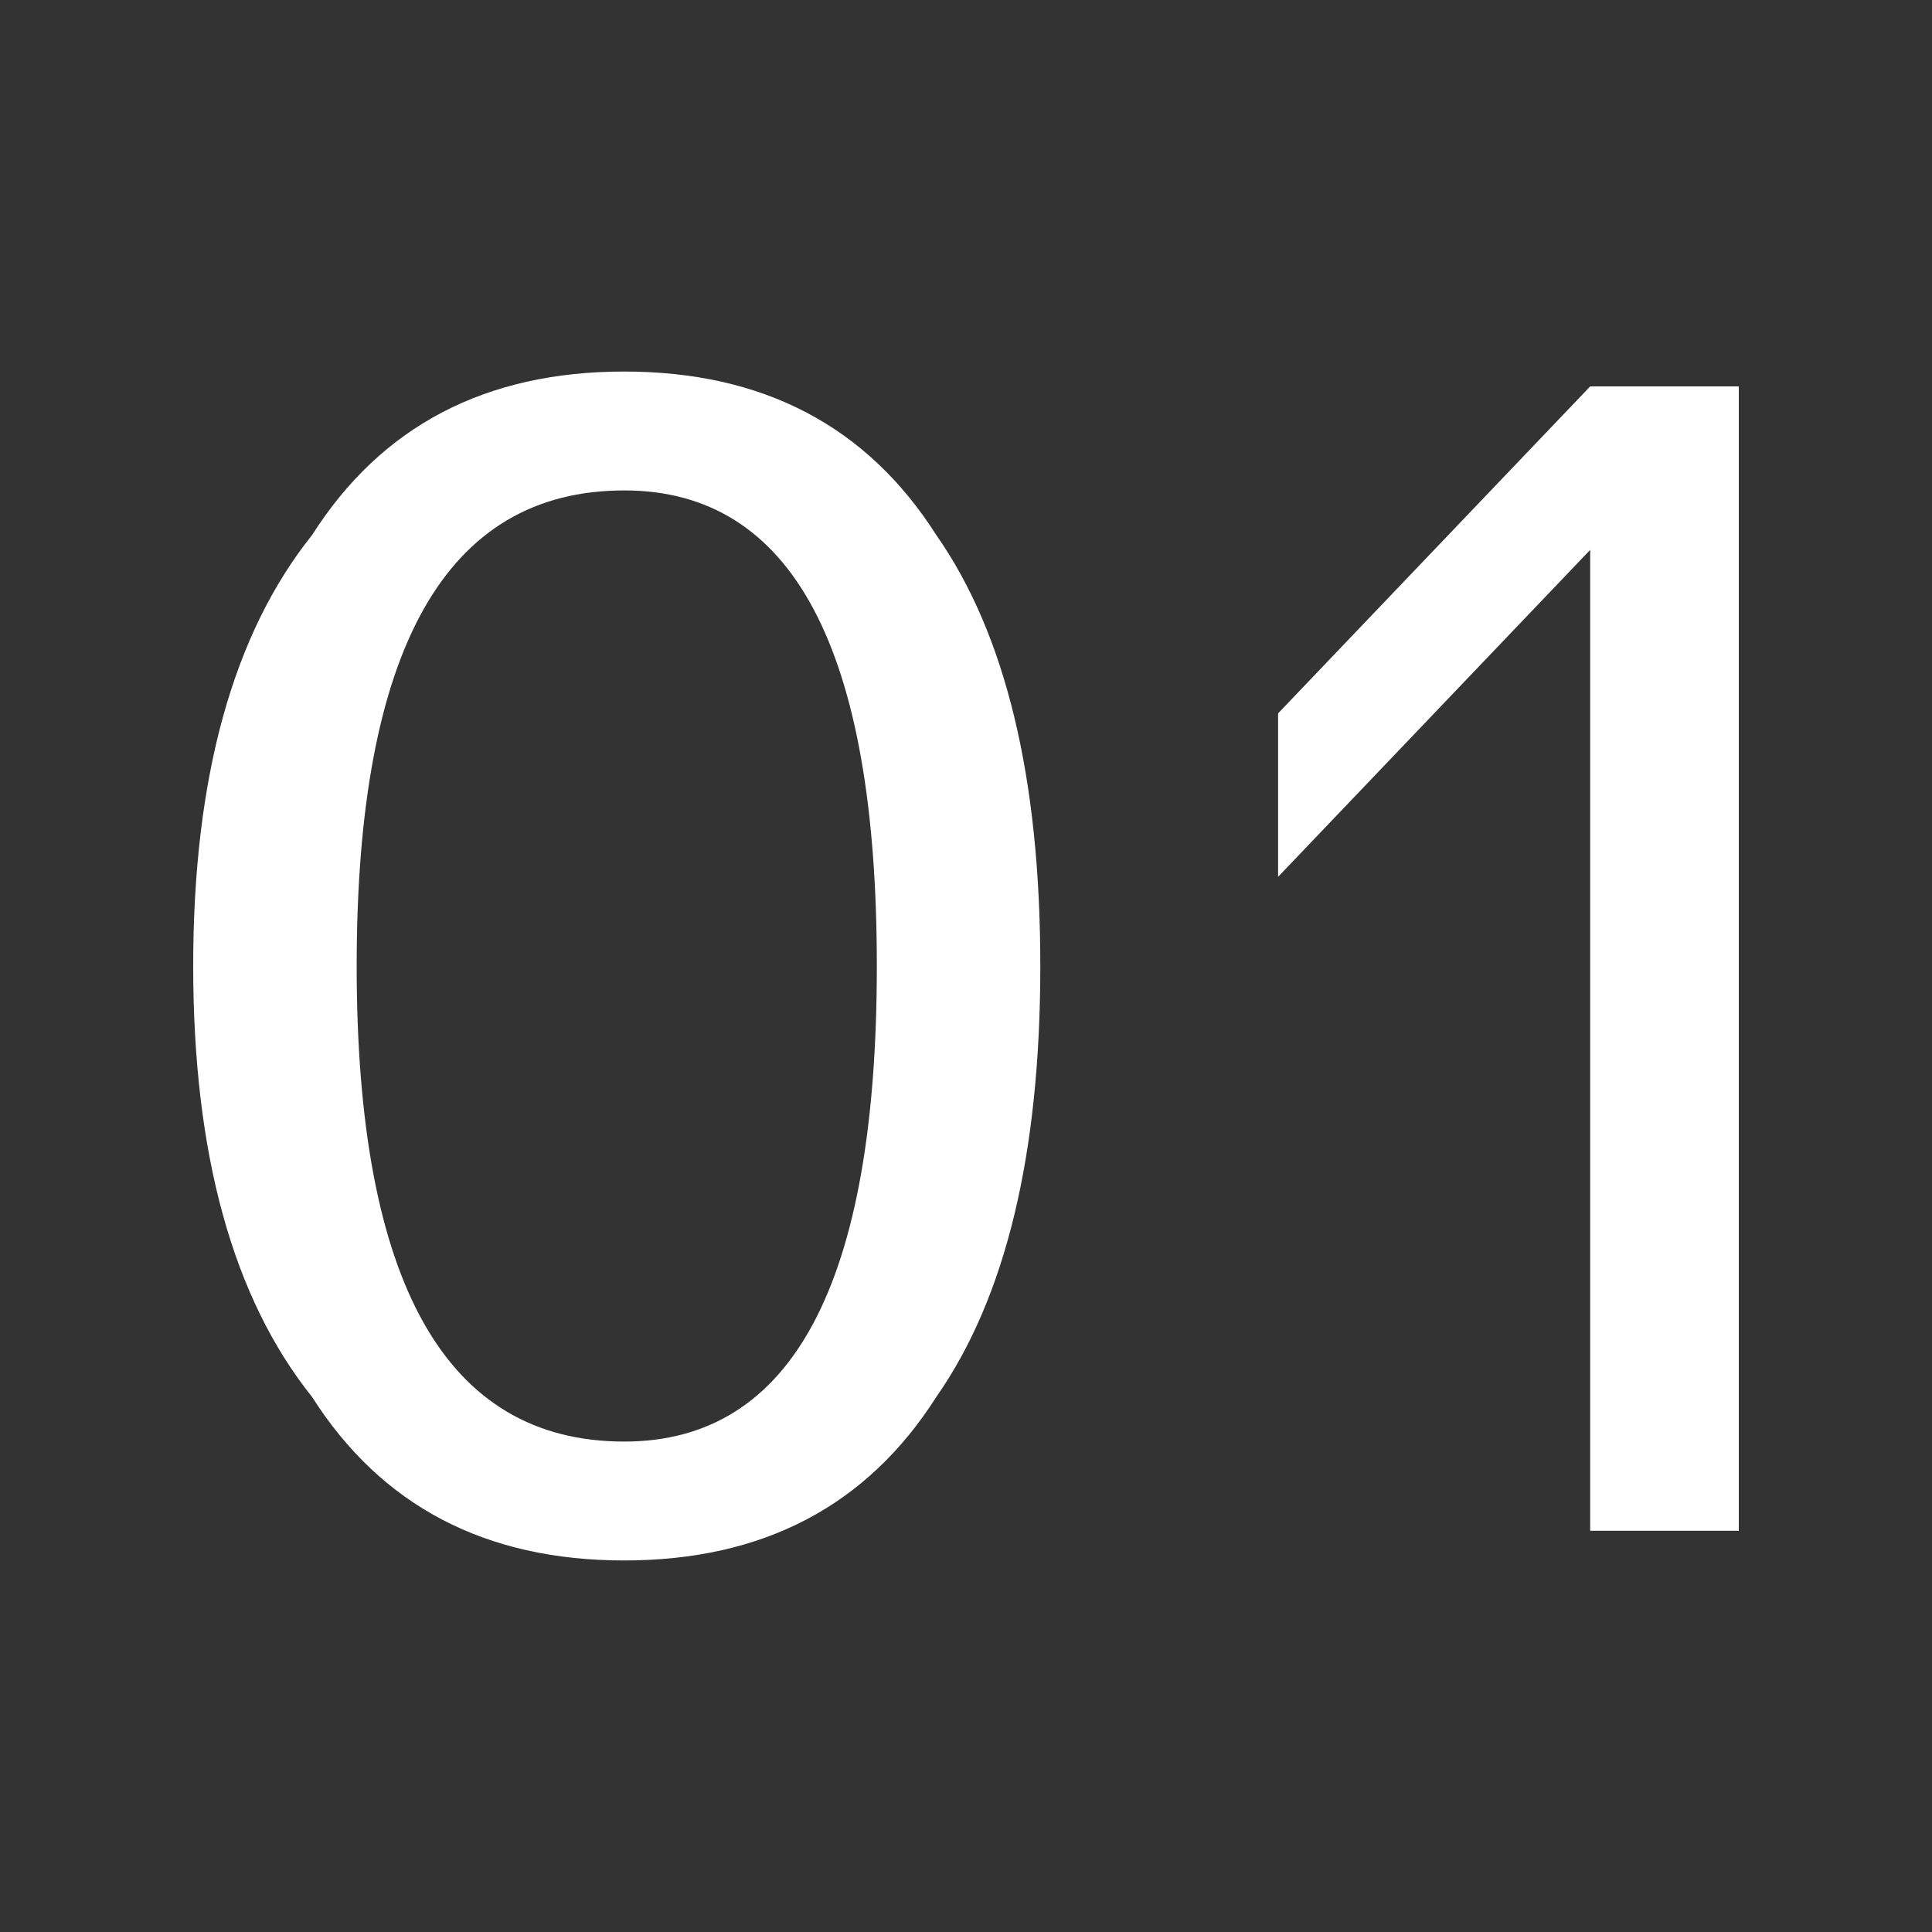
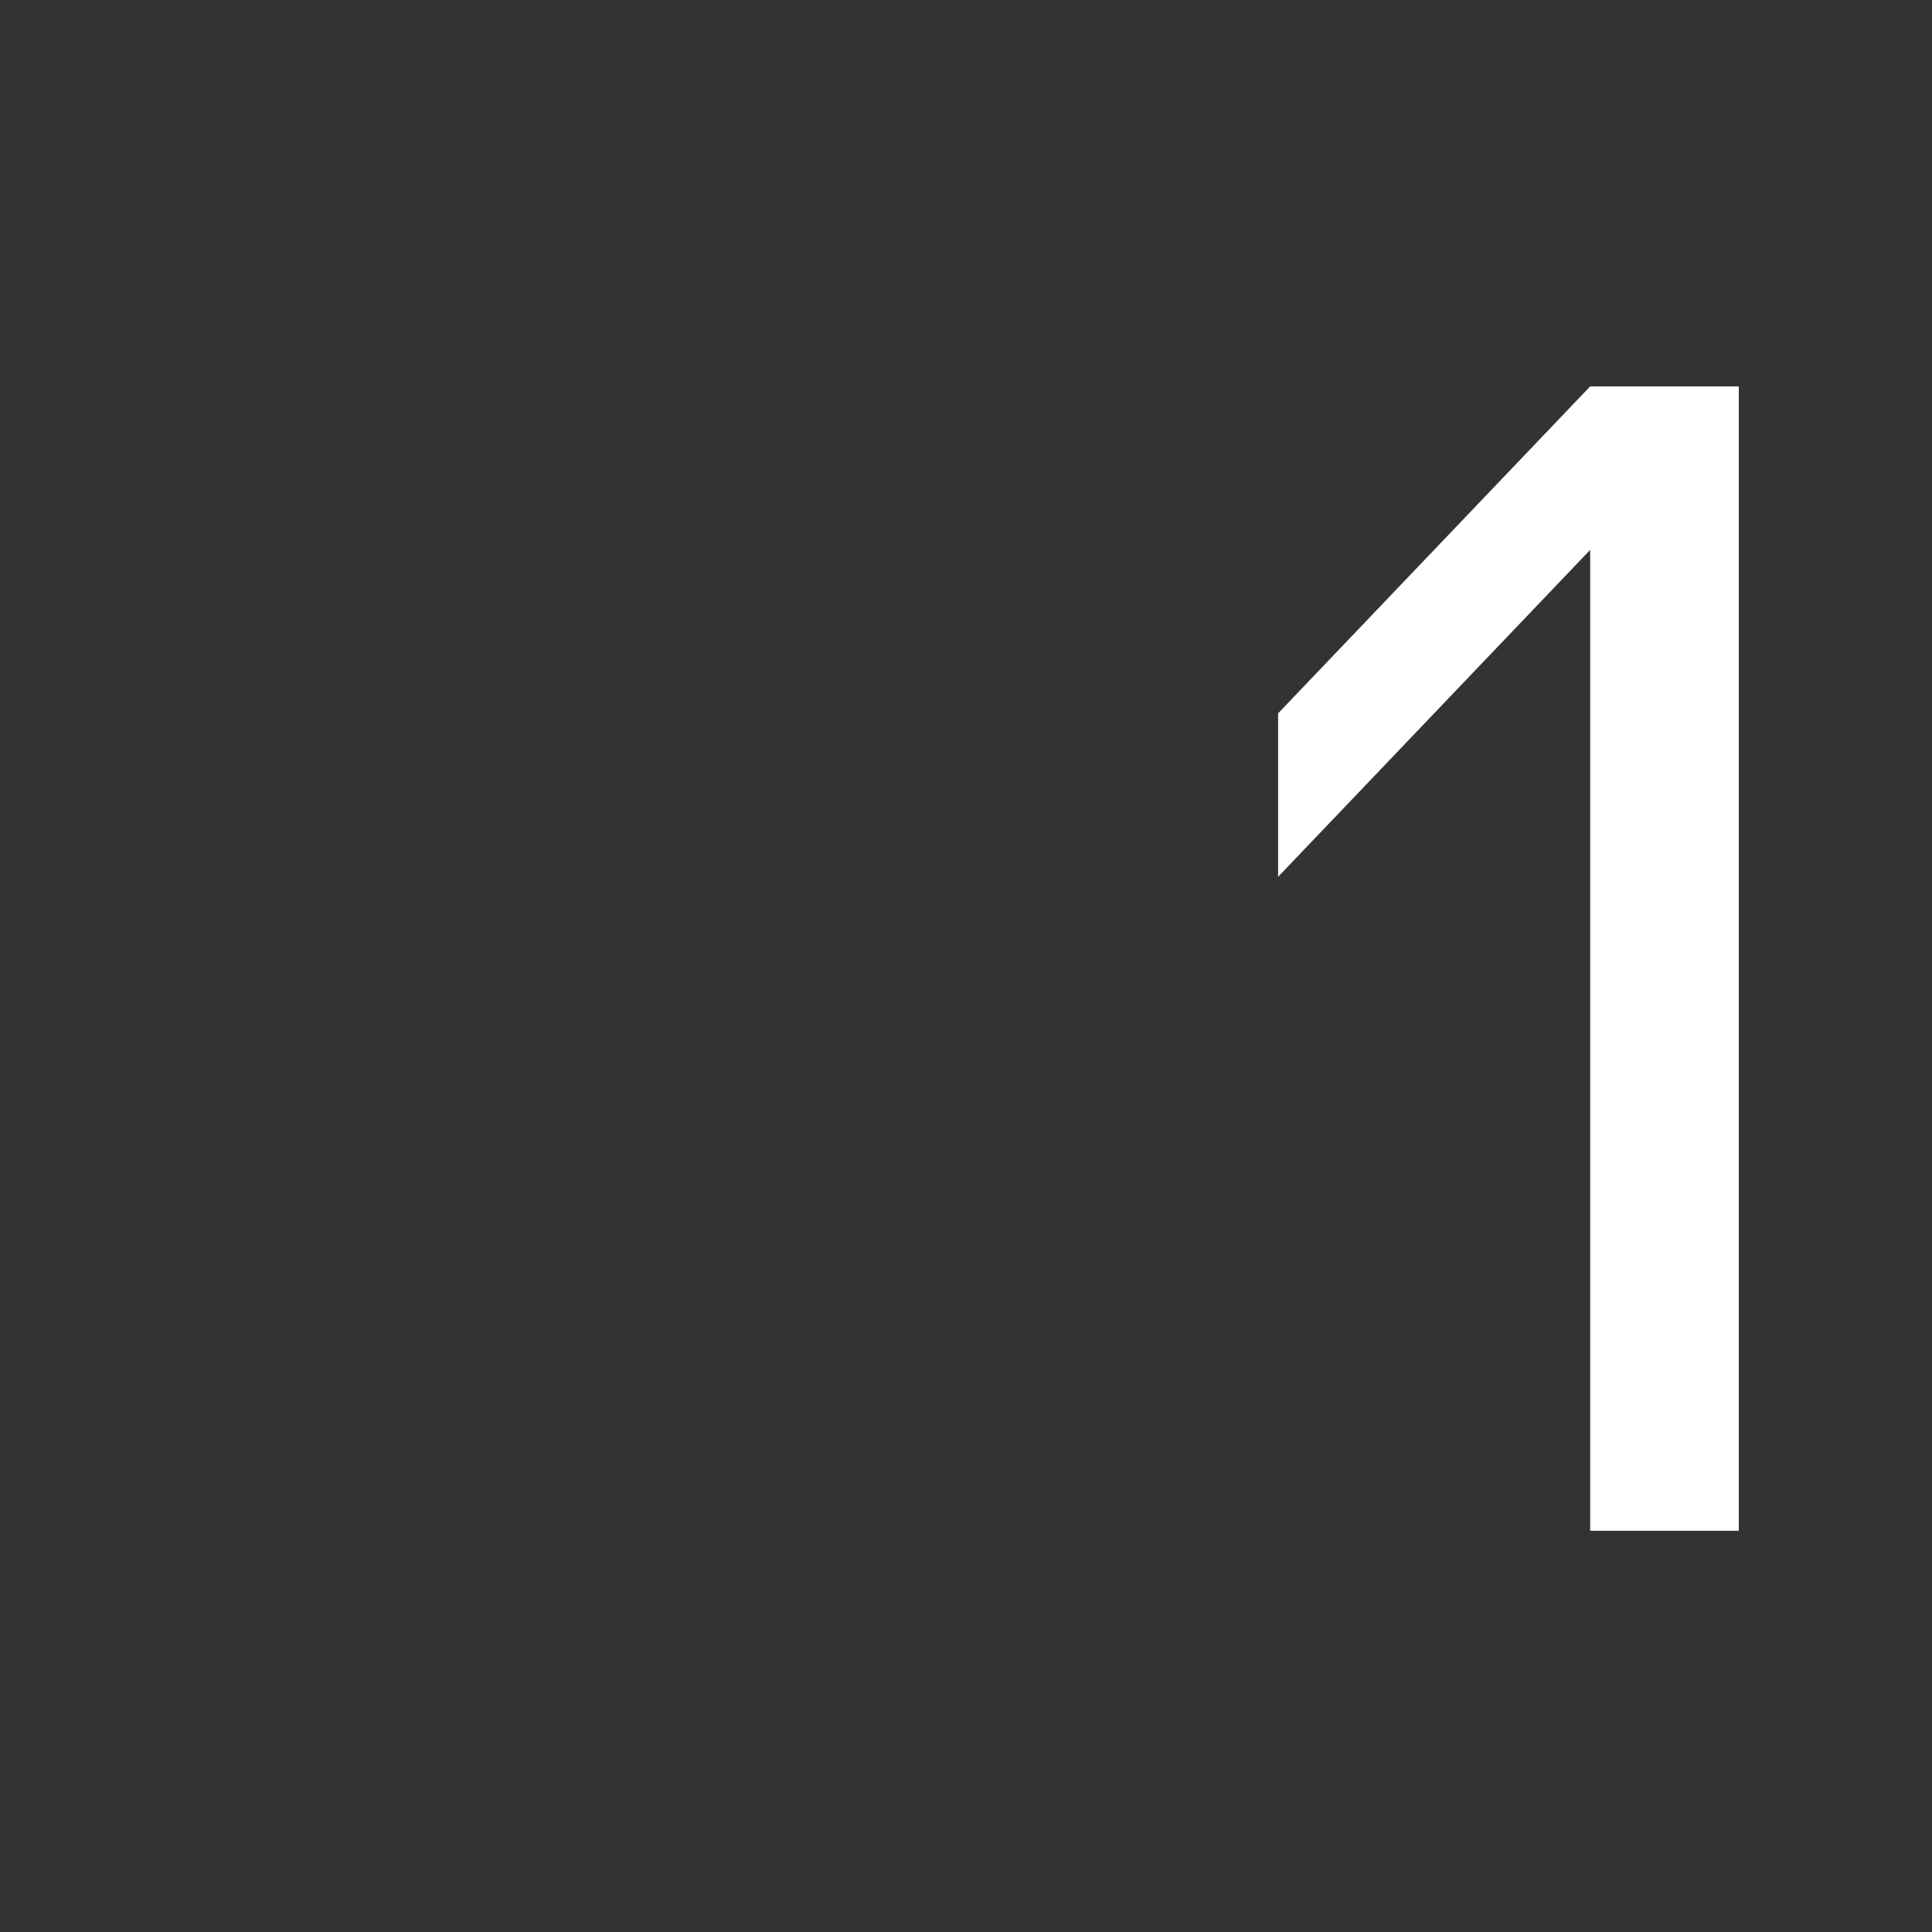
<svg xmlns="http://www.w3.org/2000/svg" version="1.2" viewBox="0 0 13 13" width="13" height="13">
  <rect x="0" y="0" width="13" height="13" fill="#333333" stroke="none" />
  <style>.a{fill:#fff}</style>
-   <path class="a" d="m4.2 10.5q-1.4 0-2.1-1.1-0.8-1-0.8-2.9 0-1.9 0.8-2.9 0.7-1.1 2.1-1.1 1.4 0 2.1 1.1 0.7 1 0.7 2.9 0 1.9-0.7 2.9-0.7 1.1-2.1 1.1zm0-0.8q1.7 0 1.7-3.2 0-3.2-1.7-3.2-1.8 0-1.8 3.2 0 3.2 1.8 3.2z" />
  <path class="a" d="m10.7 10.3v-6.6l-2.1 2.2v-1.1l2.1-2.2h1v7.7z" />
</svg>